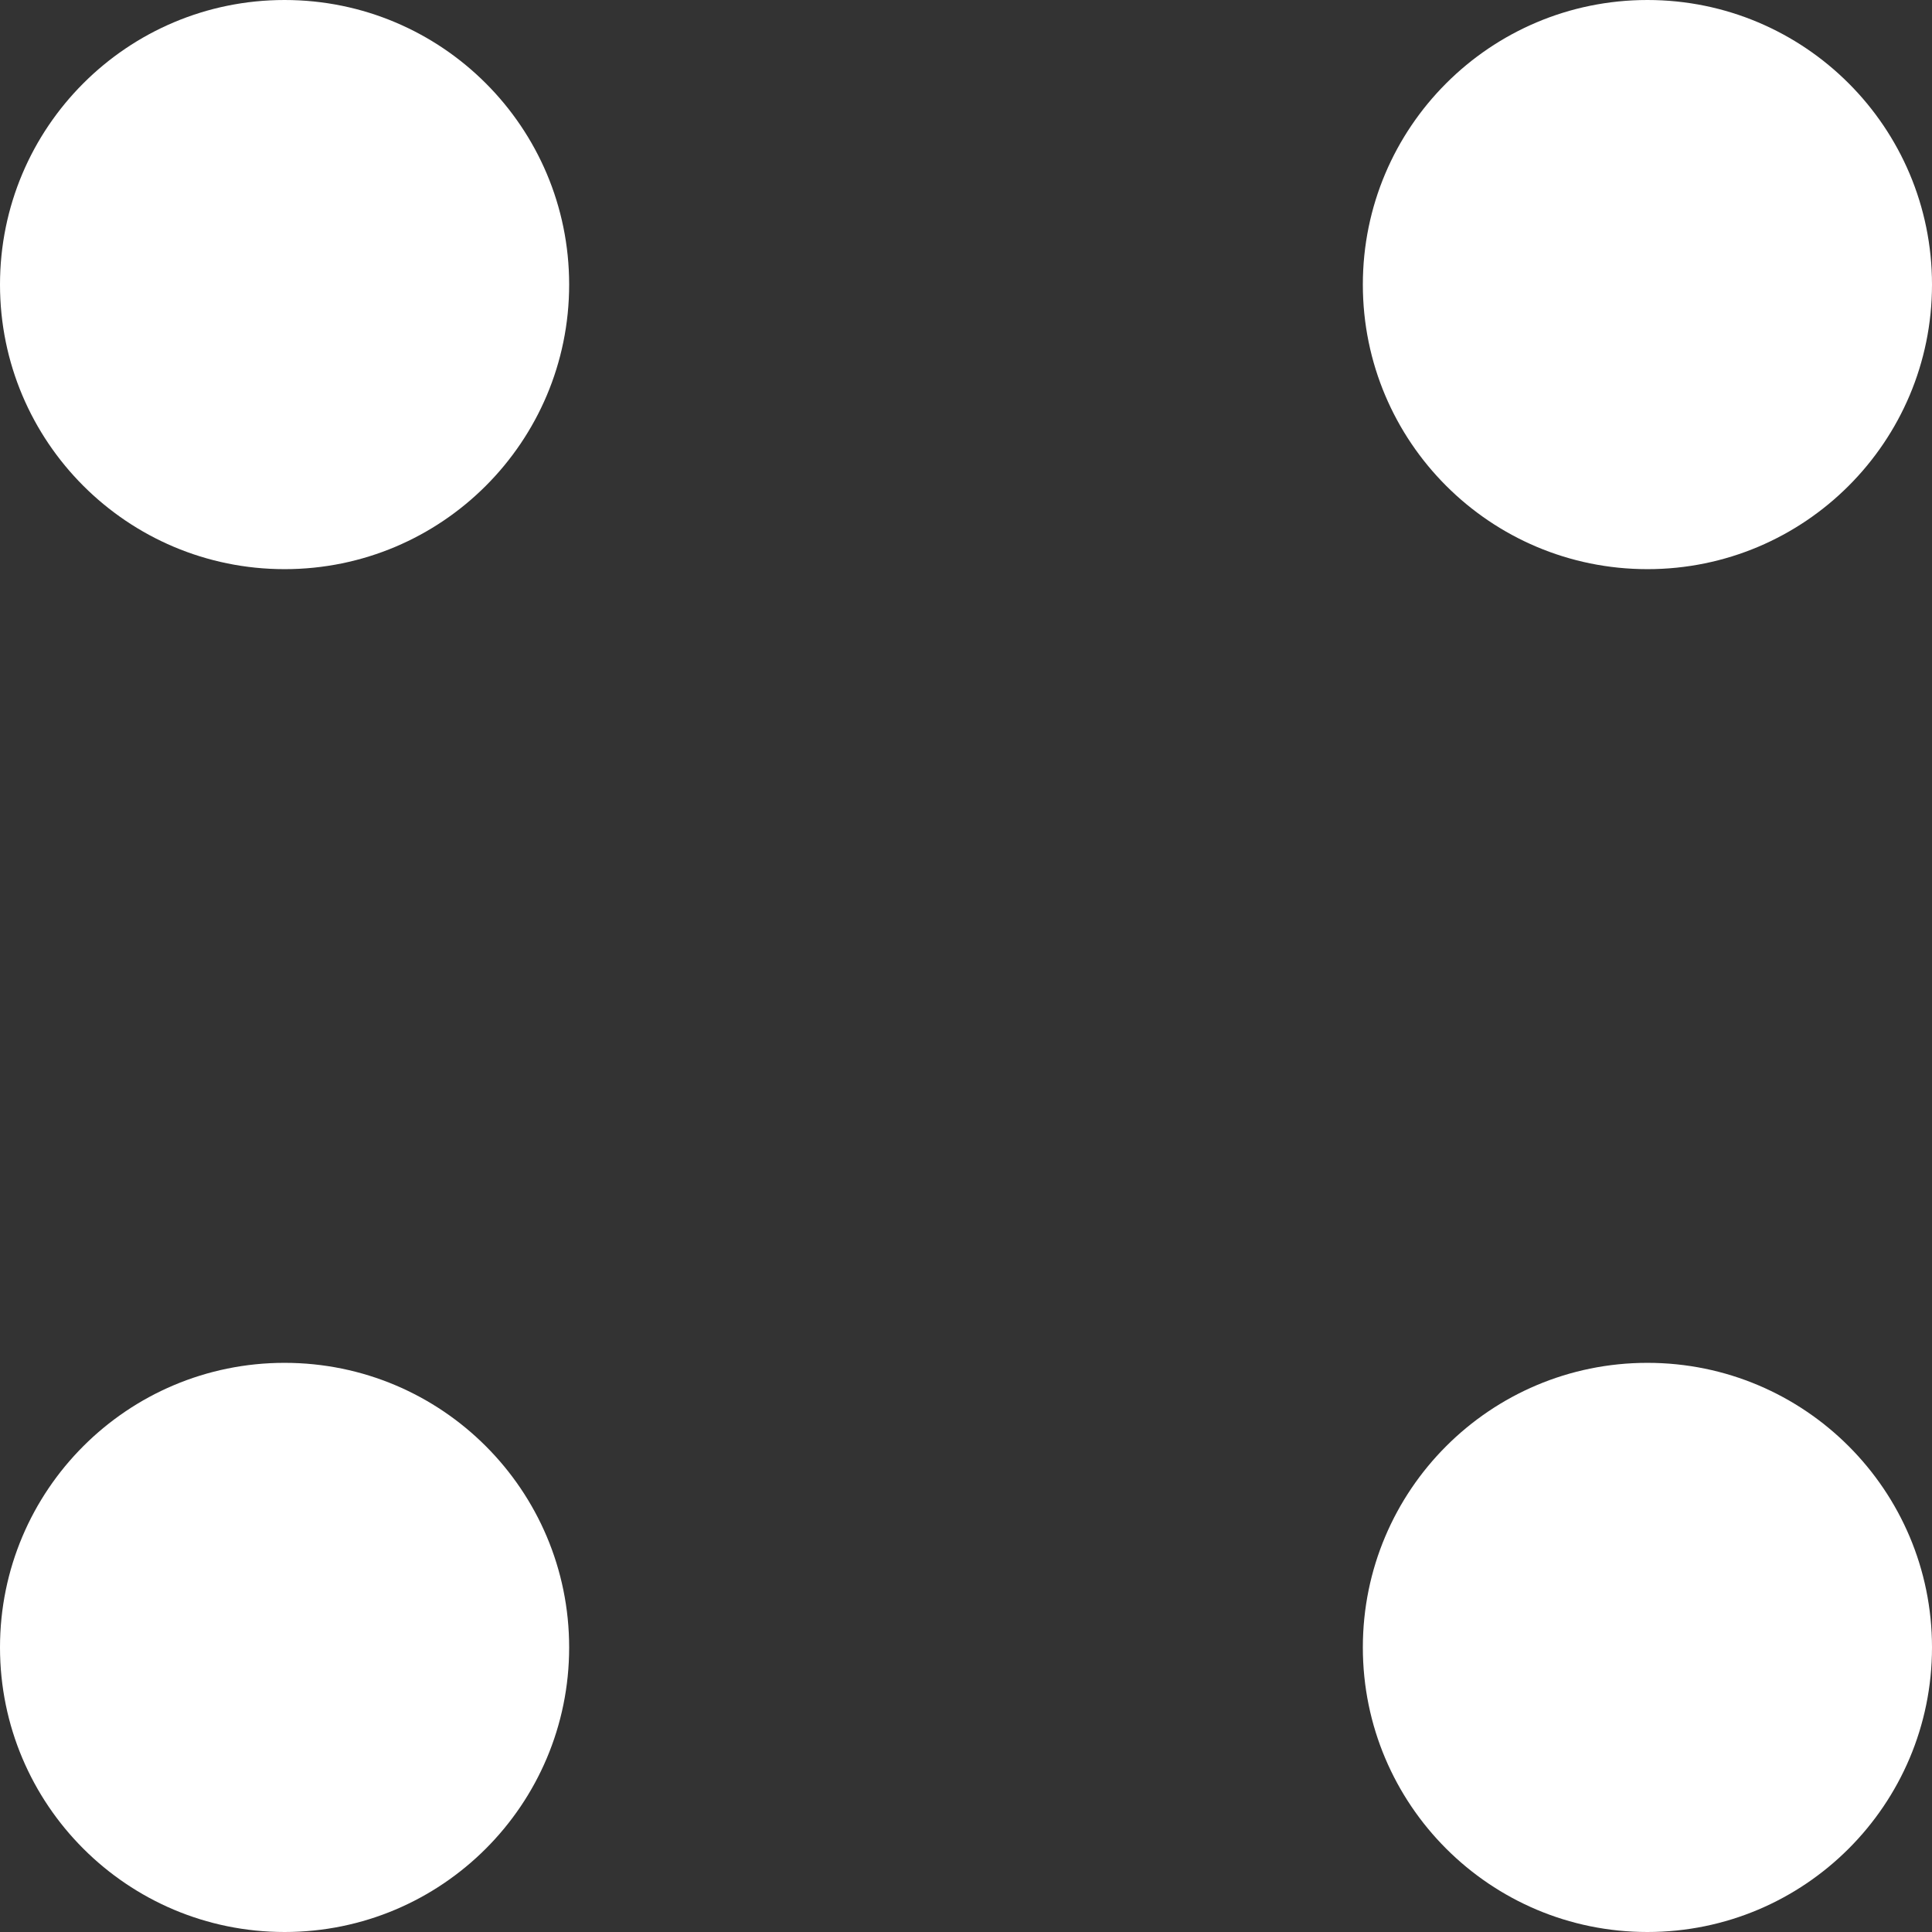
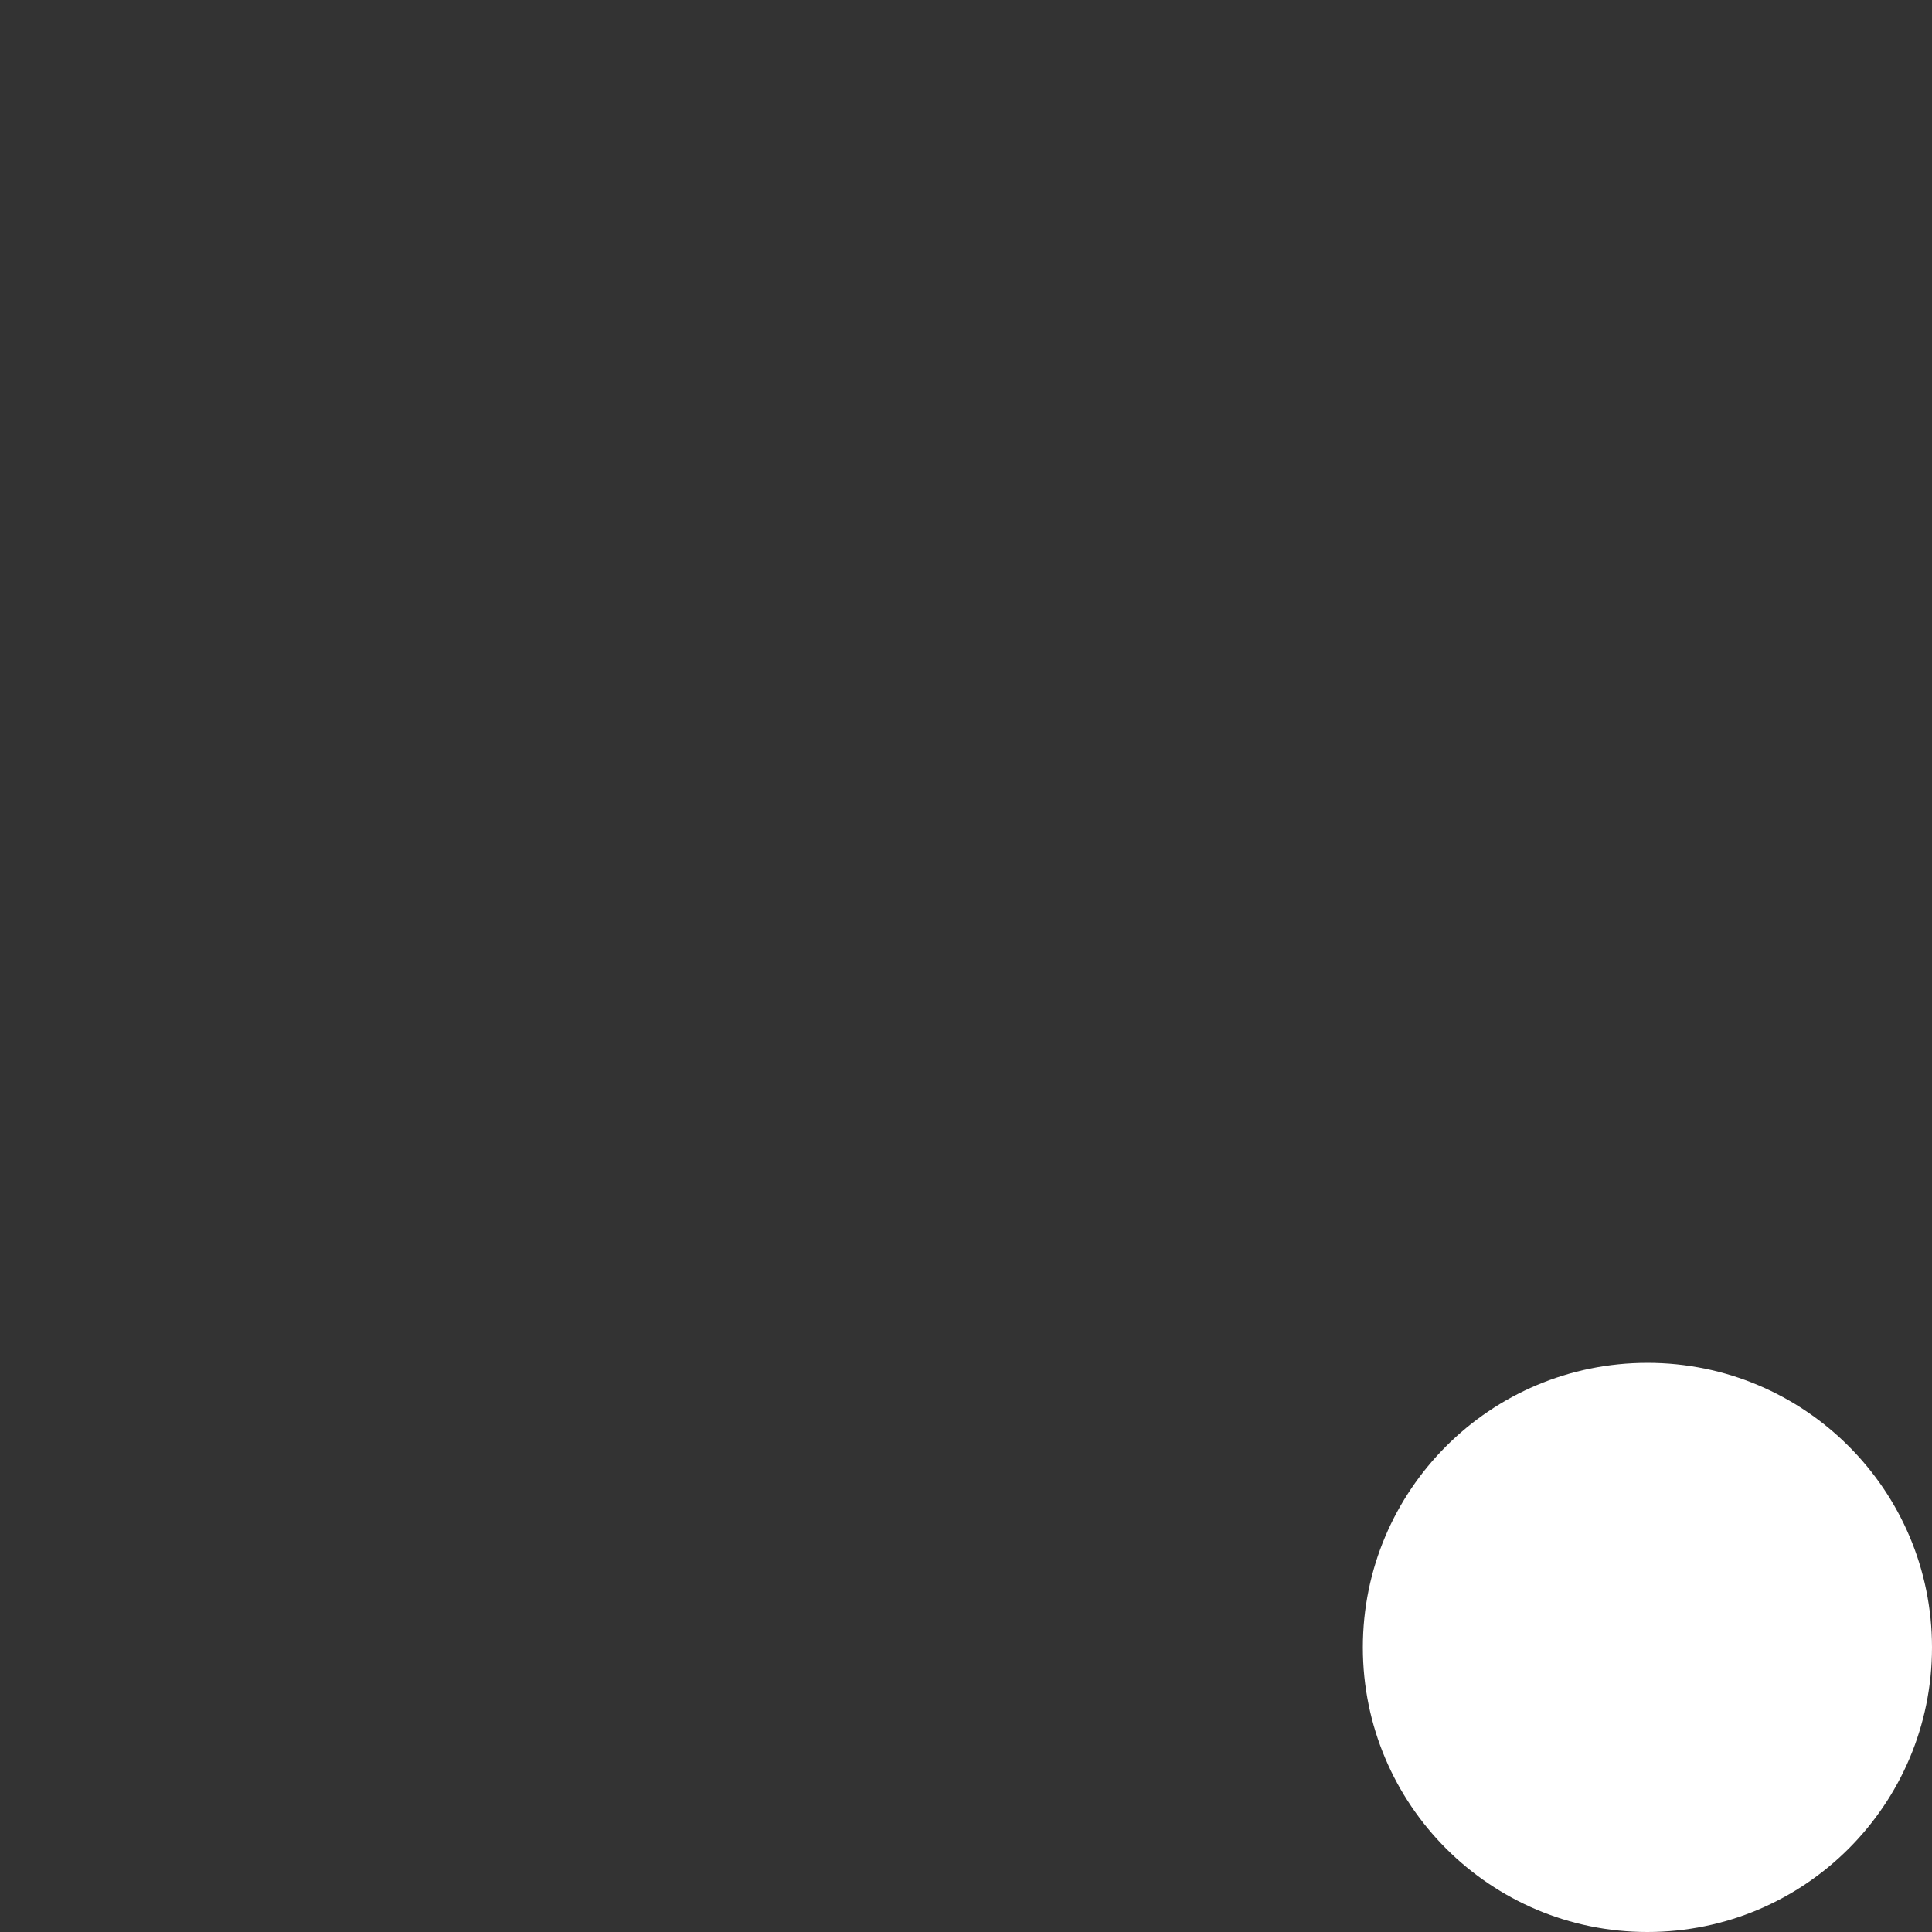
<svg xmlns="http://www.w3.org/2000/svg" id="_Слой_2" data-name="Слой 2" viewBox="0 0 117.11 117.11">
  <rect x="0" y="0" width="117.11" height="117.11" fill="#333333" stroke="none" />
  <defs>
    <style>
      .cls-1 {
        fill: #fff;
      }
    </style>
  </defs>
  <g id="_Слой_1-2" data-name="Слой 1">
    <g>
      <path class="cls-1" d="M99.86,117.11c9.53,0,17.25-7.72,17.25-17.25s-7.72-17.25-17.25-17.25-17.25,7.72-17.25,17.25,7.72,17.25,17.25,17.25Z" />
-       <path class="cls-1" d="M17.25,117.11c9.53,0,17.25-7.72,17.25-17.25s-7.72-17.25-17.25-17.25S0,90.33,0,99.86s7.72,17.25,17.25,17.25Z" />
-       <path class="cls-1" d="M99.86,34.5c9.53,0,17.25-7.72,17.25-17.25S109.39,0,99.86,0s-17.25,7.72-17.25,17.25,7.72,17.25,17.25,17.25Z" />
-       <path class="cls-1" d="M17.25,34.5c9.53,0,17.25-7.72,17.25-17.25S26.78,0,17.25,0,0,7.72,0,17.25s7.72,17.25,17.25,17.25Z" />
    </g>
  </g>
</svg>